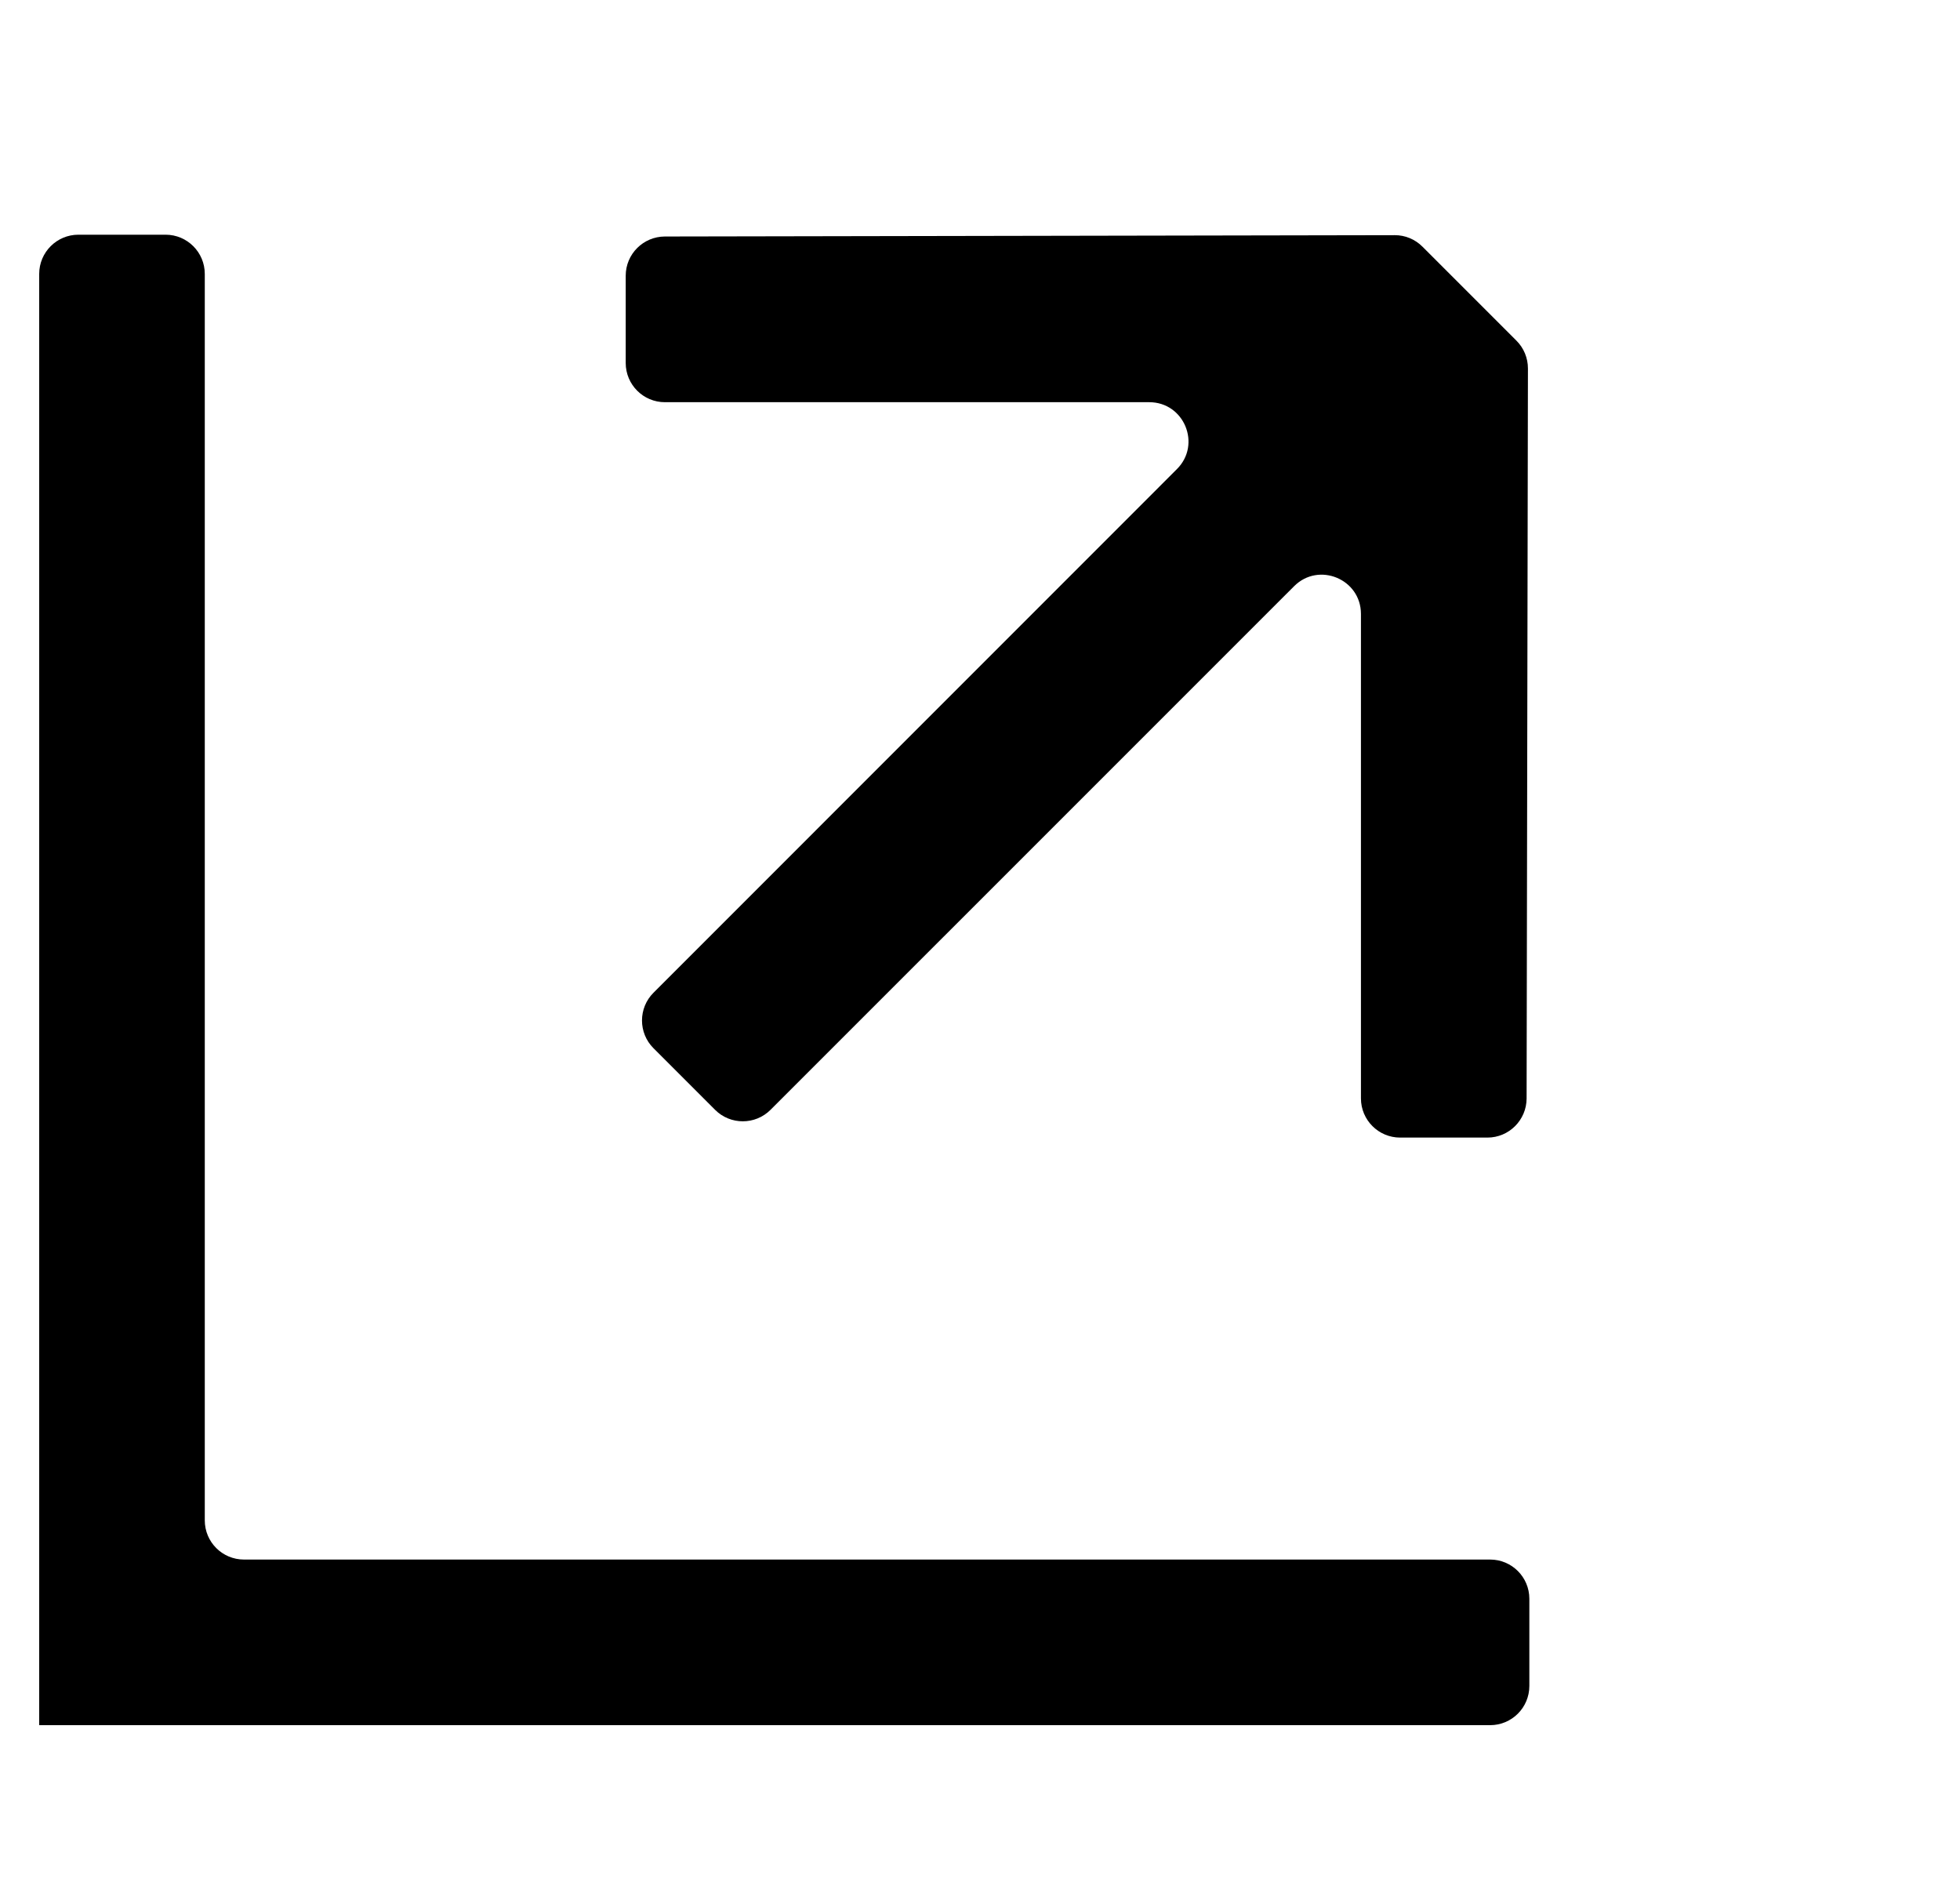
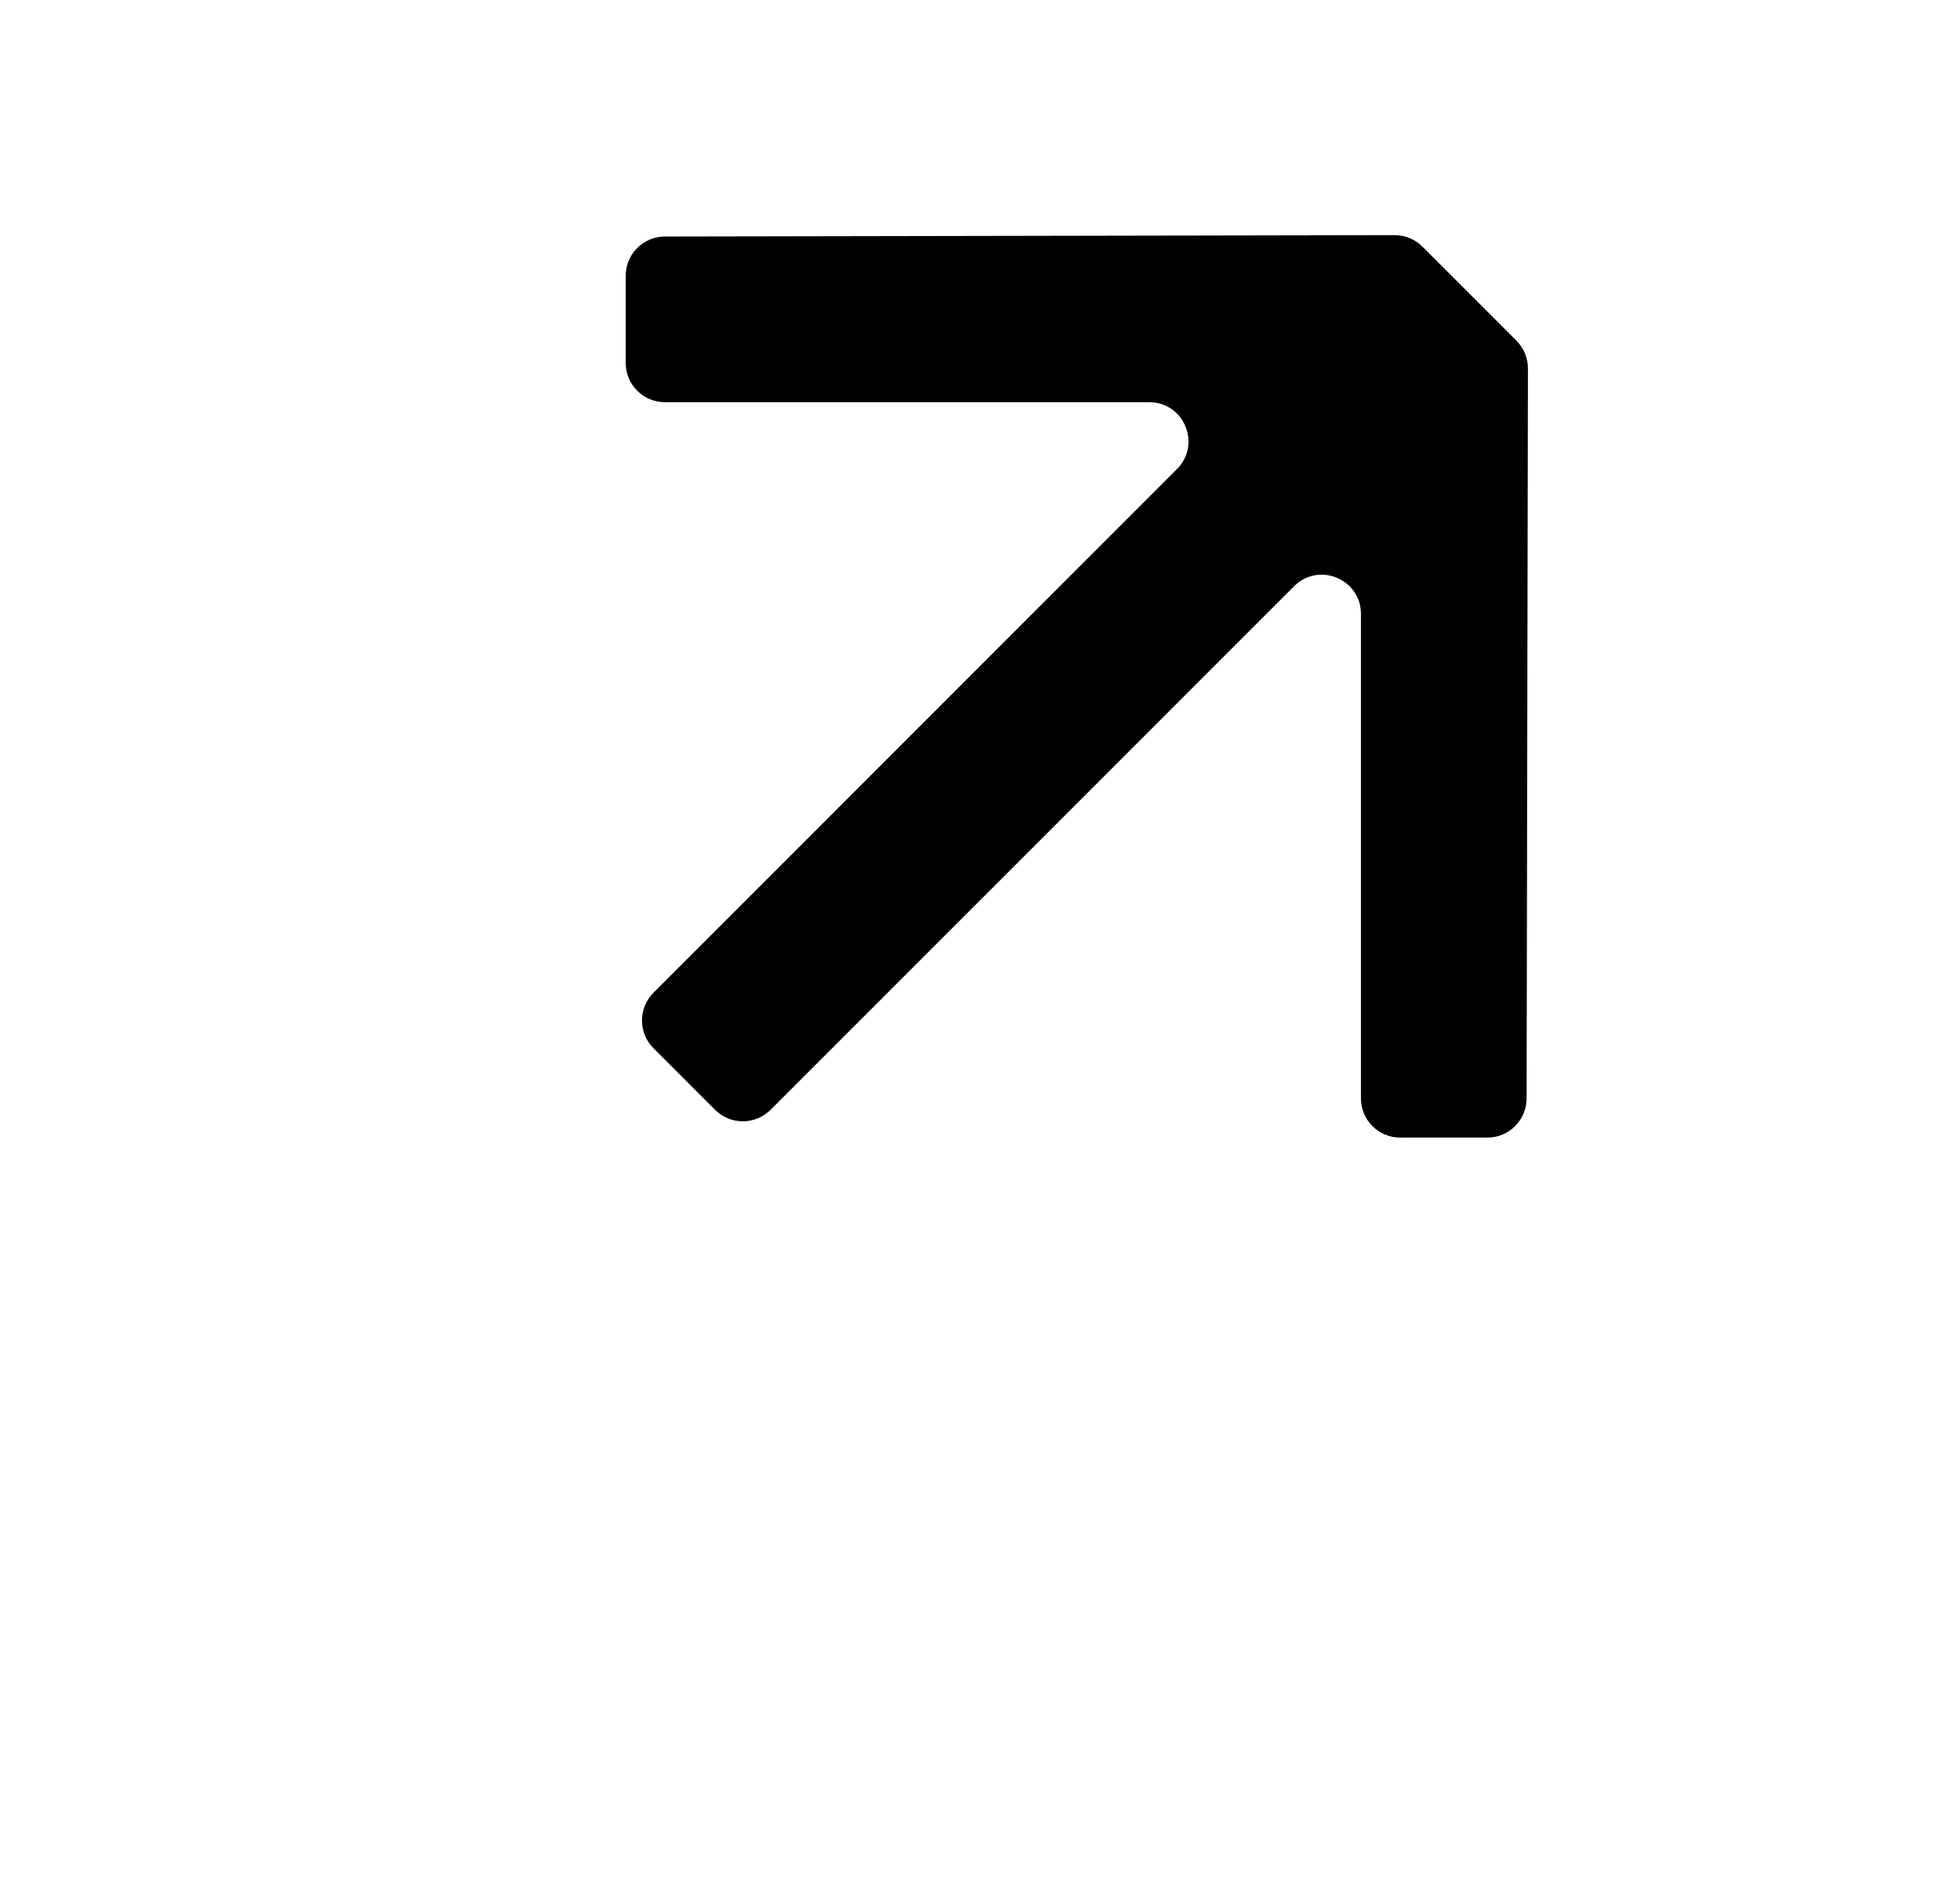
<svg xmlns="http://www.w3.org/2000/svg" width="25" height="24" viewBox="0 0 25 24" fill="none">
  <g id="Action/Share" clip-path="url(#clip0_2020_27)">
-     <path id="Union" fill-rule="evenodd" clip-rule="evenodd" d="M2.612 3.493C2.612 3.217 2.388 2.993 2.112 2.993H1C0.724 2.993 0.5 3.217 0.5 3.493V19.888V22C0.5 22 0.5 22 0.5 22H2.612C2.612 22 2.612 22 2.612 22C2.612 22 2.612 22 2.612 22L19.007 22C19.283 22 19.507 21.776 19.507 21.5V20.388C19.507 20.112 19.283 19.888 19.007 19.888H3.112C2.836 19.888 2.612 19.665 2.612 19.388V3.493Z" fill="black" />
    <path id="Union_2" d="M7.981 3.516C7.981 3.24 8.205 3.017 8.48 3.016L17.789 2.999C17.922 2.998 18.049 3.051 18.143 3.145L19.343 4.345C19.437 4.439 19.489 4.566 19.489 4.699L19.472 14.008C19.471 14.283 19.248 14.507 18.972 14.507L17.859 14.507C17.583 14.507 17.359 14.283 17.359 14.007L17.359 7.829C17.359 7.384 16.82 7.161 16.506 7.476L9.828 14.153C9.633 14.348 9.316 14.348 9.121 14.153L8.335 13.367C8.14 13.172 8.14 12.855 8.335 12.66L15.012 5.982C15.327 5.667 15.104 5.129 14.659 5.129L8.481 5.129C8.205 5.129 7.981 4.905 7.981 4.629L7.981 3.516Z" fill="black" />
  </g>
  <defs>
    <clipPath id="clip0_2020_27">
      <rect width="24" height="24" fill="white" transform="translate(0.5)" />
    </clipPath>
  </defs>
</svg>